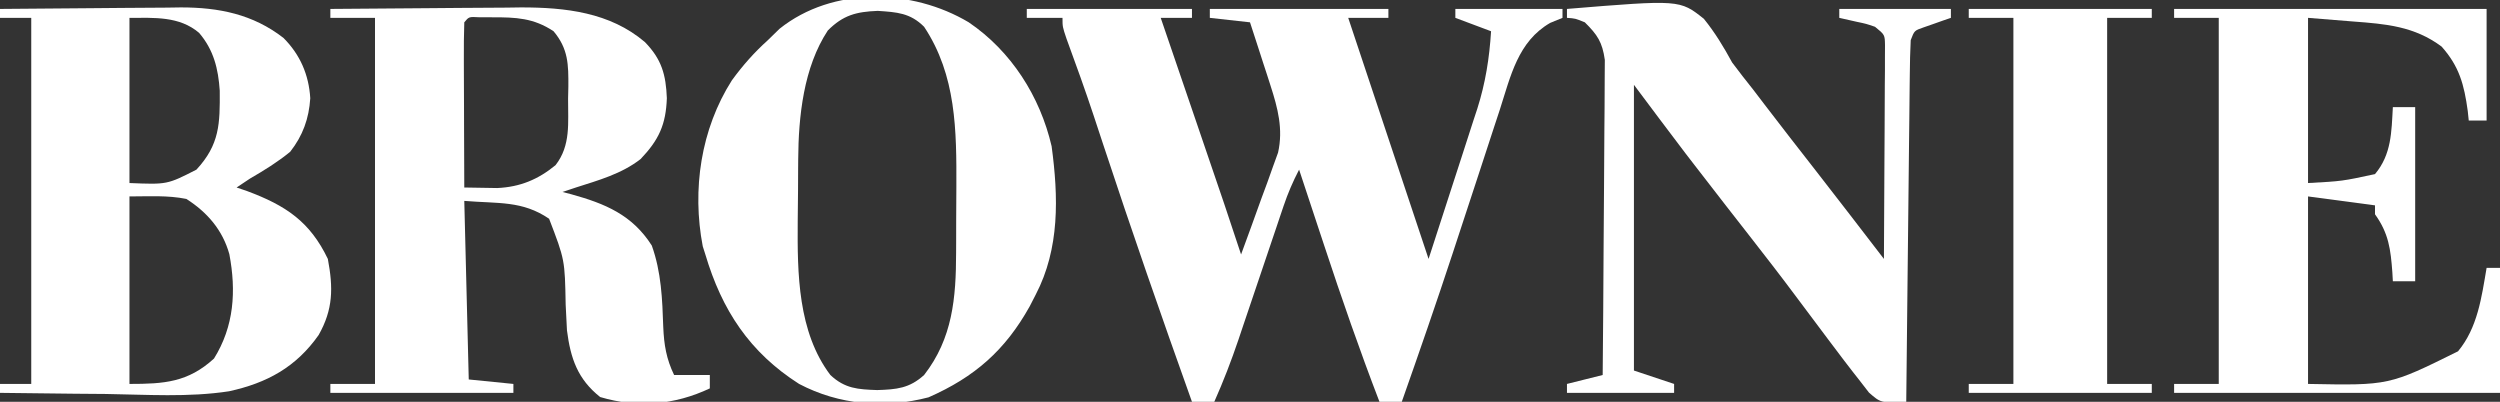
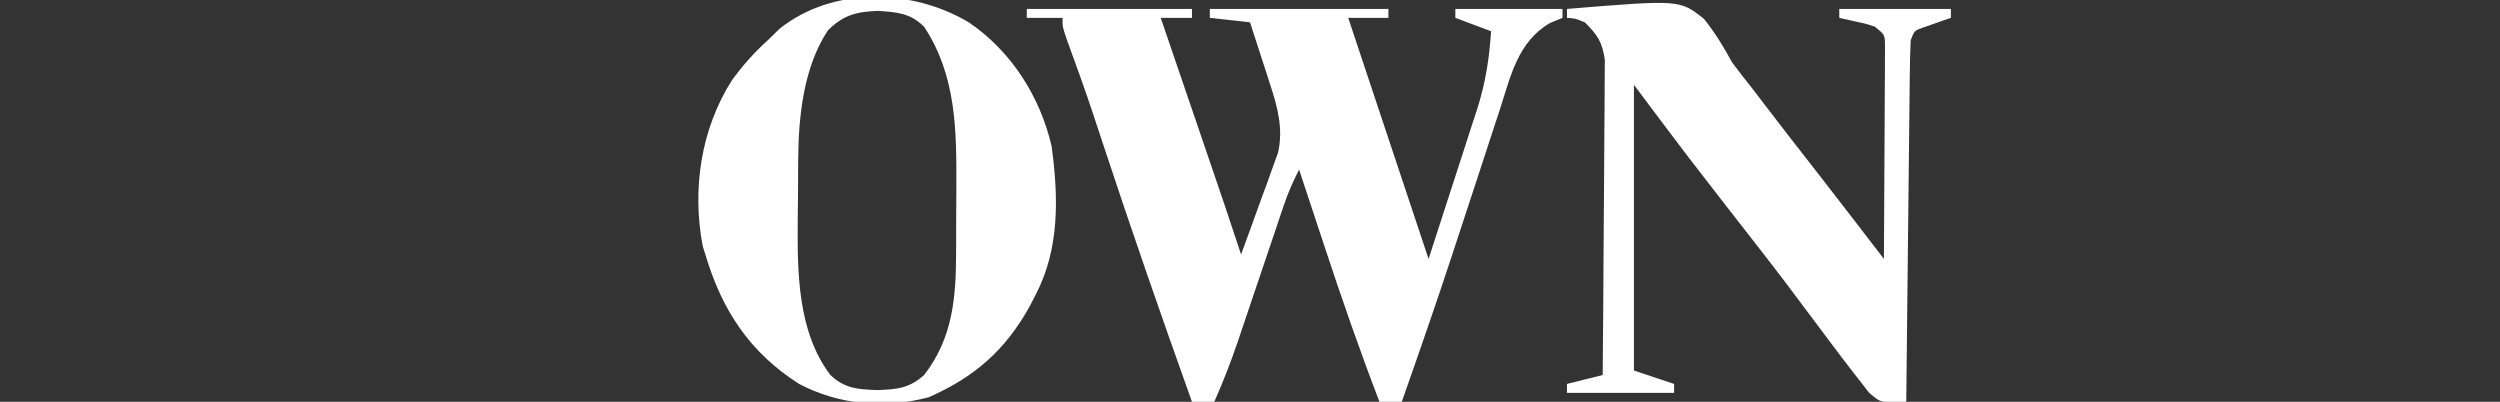
<svg xmlns="http://www.w3.org/2000/svg" version="1.1" width="560" height="90">
  <rect width="100%" height="100%" fill="#333333" stroke="none" />
  <path d="M0 0 C12.21 0 24.42 0 37 0 C37 0.66 37 1.32 37 2 C34.69 2 32.38 2 30 2 C30.403 3.179 30.806 4.358 31.222 5.573 C32.735 10.001 34.249 14.43 35.762 18.858 C36.413 20.765 37.065 22.671 37.717 24.578 C44.661 44.889 44.661 44.889 48 55 C49.546 50.821 51.057 46.631 52.562 42.438 C53 41.256 53.438 40.075 53.889 38.857 C54.298 37.707 54.707 36.556 55.129 35.371 C55.702 33.792 55.702 33.792 56.287 32.181 C57.466 26.918 56.225 22.205 54.59 17.16 C54.322 16.325 54.055 15.491 53.779 14.631 C53.363 13.36 53.363 13.36 52.938 12.062 C52.656 11.188 52.374 10.313 52.084 9.412 C51.394 7.273 50.698 5.136 50 3 C47.03 2.67 44.06 2.34 41 2 C41 1.34 41 0.68 41 0 C54.2 0 67.4 0 81 0 C81 0.66 81 1.32 81 2 C78.03 2 75.06 2 72 2 C72.261 2.783 72.522 3.566 72.791 4.373 C78.527 21.582 84.264 38.791 90 56 C91.846 50.348 93.679 44.692 95.499 39.032 C96.119 37.111 96.743 35.191 97.37 33.271 C98.276 30.499 99.168 27.723 100.059 24.945 C100.338 24.1 100.617 23.255 100.905 22.384 C102.74 16.6 103.62 11.054 104 5 C101.36 4.01 98.72 3.02 96 2 C96 1.34 96 0.68 96 0 C103.92 0 111.84 0 120 0 C120 0.66 120 1.32 120 2 C118.639 2.557 118.639 2.557 117.25 3.125 C110.001 7.307 108.389 15.043 105.953 22.59 C105.391 24.293 105.391 24.293 104.817 26.031 C103.62 29.664 102.434 33.3 101.25 36.938 C99.696 41.677 98.137 46.415 96.578 51.152 C96.199 52.309 95.819 53.466 95.428 54.658 C91.755 65.82 87.908 76.919 84 88 C82.35 88 80.7 88 79 88 C74.555 76.433 70.505 64.767 66.625 53 C66.075 51.338 65.524 49.677 64.973 48.016 C63.645 44.011 62.321 40.006 61 36 C59.617 38.655 58.491 41.271 57.535 44.107 C57.265 44.905 56.994 45.703 56.716 46.525 C56.429 47.379 56.143 48.233 55.848 49.113 C55.547 50.001 55.246 50.889 54.936 51.804 C53.976 54.639 53.019 57.476 52.062 60.312 C50.807 64.039 49.547 67.764 48.285 71.488 C47.858 72.761 47.858 72.761 47.423 74.058 C45.813 78.811 44.043 83.416 42 88 C40.35 88 38.7 88 37 88 C30.153 68.839 23.467 49.636 17.099 30.31 C16.63 28.889 16.161 27.468 15.691 26.047 C15.468 25.369 15.244 24.691 15.014 23.993 C13.084 18.178 11.013 12.419 8.898 6.669 C8 4 8 4 8 2 C5.36 2 2.72 2 0 2 C0 1.34 0 0.68 0 0 Z " fill="#FFFFFF" transform="translate(230,2)" />
-   <path d="M0 0 C6.813 -0.076 13.627 -0.129 20.441 -0.165 C22.756 -0.18 25.071 -0.2 27.386 -0.226 C30.725 -0.263 34.063 -0.28 37.402 -0.293 C38.94 -0.316 38.94 -0.316 40.51 -0.34 C49.012 -0.342 56.647 1.175 63.492 6.492 C67.227 10.227 69.18 14.743 69.5 20 C69.203 24.588 67.835 28.37 65 32 C62.164 34.314 59.164 36.17 56 38 C55.01 38.66 54.02 39.32 53 40 C53.785 40.268 54.57 40.536 55.379 40.812 C63.978 44.02 69.418 47.611 73.438 56 C74.652 62.477 74.641 67.291 71.371 73.051 C66.319 80.233 59.814 83.793 51.297 85.647 C42.243 87.039 32.816 86.389 23.688 86.25 C21.386 86.23 19.085 86.212 16.783 86.195 C11.188 86.152 5.594 86.085 0 86 C0 85.34 0 84.68 0 84 C2.31 84 4.62 84 7 84 C7 56.94 7 29.88 7 2 C4.69 2 2.38 2 0 2 C0 1.34 0 0.68 0 0 Z M29 2 C29 14.21 29 26.42 29 39 C37.443 39.346 37.443 39.346 44 36 C49.211 30.367 49.28 25.719 49.223 18.309 C48.893 13.41 47.875 9.189 44.598 5.363 C40.163 1.579 34.518 2 29 2 Z M29 42 C29 55.86 29 69.72 29 84 C36.782 84 42.115 83.64 47.938 78.312 C52.441 71.08 52.936 63.203 51.375 54.938 C49.873 49.536 46.43 45.553 41.75 42.562 C37.582 41.71 33.254 42 29 42 Z " fill="#FFFFFF" transform="translate(0,2)" />
-   <path d="M0 0 C7.186 -0.077 14.371 -0.129 21.558 -0.165 C23.998 -0.18 26.438 -0.2 28.878 -0.226 C32.403 -0.263 35.928 -0.28 39.453 -0.293 C41.066 -0.316 41.066 -0.316 42.712 -0.34 C52.662 -0.342 62.621 0.761 70.441 7.41 C74.215 11.259 75.171 14.749 75.375 20 C75.163 25.901 73.596 29.325 69.5 33.625 C65.249 36.944 60.074 38.375 55 40 C54.01 40.33 53.02 40.66 52 41 C52.652 41.17 53.305 41.34 53.977 41.516 C61.544 43.614 67.623 46.122 72 53 C74.137 58.962 74.357 64.991 74.571 71.277 C74.739 75.254 75.268 78.404 77 82 C79.64 82 82.28 82 85 82 C85 82.99 85 83.98 85 85 C77.112 88.712 68.859 89.449 60.438 86.938 C55.38 82.917 53.807 78.293 53 72 C52.893 70.08 52.786 68.16 52.71 66.239 C52.526 56.193 52.526 56.193 49 47 C42.978 42.9 37.632 43.636 30 43 C30.495 62.8 30.495 62.8 31 83 C34.3 83.33 37.6 83.66 41 84 C41 84.66 41 85.32 41 86 C27.47 86 13.94 86 0 86 C0 85.34 0 84.68 0 84 C3.3 84 6.6 84 10 84 C10 56.94 10 29.88 10 2 C6.7 2 3.4 2 0 2 C0 1.34 0 0.68 0 0 Z M30 3 C29.911 5.739 29.885 8.453 29.902 11.191 C29.904 12.011 29.905 12.831 29.907 13.676 C29.912 16.305 29.925 18.934 29.938 21.562 C29.943 23.34 29.947 25.118 29.951 26.896 C29.962 31.264 29.979 35.632 30 40 C31.575 40.034 33.151 40.058 34.727 40.078 C35.604 40.093 36.481 40.107 37.385 40.122 C42.495 39.884 46.51 38.223 50.438 35 C53.898 30.571 53.22 25.475 53.25 20.125 C53.271 19.227 53.291 18.328 53.312 17.402 C53.342 12.47 53.313 8.948 50 5 C45.525 2.017 41.544 1.861 36.25 1.875 C35.286 1.872 34.322 1.87 33.328 1.867 C31.039 1.739 31.039 1.739 30 3 Z " fill="#FFFFFF" transform="translate(74,2)" />
  <path d="M0 0 C9.503 6.449 15.968 16.581 18.562 27.754 C20.09 39.09 20.4 50.651 15 61 C14.553 61.87 14.105 62.74 13.645 63.637 C8.169 73.457 1.323 79.463 -9 84 C-18.809 86.577 -29.036 85.715 -38 81 C-49.092 73.931 -55.296 64.467 -59 52 C-59.192 51.398 -59.384 50.796 -59.582 50.176 C-62.022 37.475 -60.012 23.918 -53.062 13 C-50.644 9.678 -48.062 6.755 -45 4 C-43.701 2.732 -43.701 2.732 -42.375 1.438 C-30.444 -8.083 -12.666 -7.552 0 0 Z M-31.566 1.824 C-37.01 10.086 -38.144 21.09 -38.203 30.75 C-38.209 31.485 -38.215 32.22 -38.22 32.978 C-38.23 34.531 -38.236 36.084 -38.24 37.637 C-38.25 39.966 -38.281 42.293 -38.312 44.621 C-38.395 56.248 -38.293 69.348 -31 79 C-27.744 82.058 -24.812 82.23 -20.5 82.375 C-16.187 82.236 -13.299 81.999 -10 79 C-3.608 70.782 -2.847 61.707 -2.832 51.645 C-2.829 50.862 -2.825 50.079 -2.822 49.272 C-2.817 47.622 -2.815 45.973 -2.815 44.323 C-2.813 41.837 -2.794 39.351 -2.775 36.865 C-2.729 24.265 -2.773 11.873 -10 1 C-13.113 -2.113 -16.119 -2.278 -20.375 -2.562 C-25.175 -2.382 -28.15 -1.608 -31.566 1.824 Z " fill="#FFFFFF" transform="translate(217,5)" />
  <path d="M0 0 C25.27 -2.074 25.27 -2.074 30.668 2.215 C33.185 5.339 35.083 8.479 37 12 C38.55 14.067 40.134 16.109 41.75 18.125 C42.581 19.209 43.409 20.295 44.234 21.383 C48.002 26.324 51.83 31.218 55.651 36.118 C60.797 42.723 65.9 49.36 71 56 C71.051 48.916 71.086 41.832 71.11 34.748 C71.12 32.336 71.134 29.925 71.151 27.513 C71.175 24.053 71.186 20.593 71.195 17.133 C71.206 16.049 71.216 14.966 71.227 13.85 C71.227 12.849 71.227 11.848 71.227 10.817 C71.231 9.933 71.236 9.049 71.241 8.139 C71.201 5.785 71.201 5.785 69 4 C67.033 3.327 67.033 3.327 64.875 2.875 C63.596 2.586 62.318 2.297 61 2 C61 1.34 61 0.68 61 0 C69.25 0 77.5 0 86 0 C86 0.66 86 1.32 86 2 C85.434 2.193 84.868 2.387 84.285 2.586 C83.185 2.977 83.185 2.977 82.062 3.375 C80.966 3.758 80.966 3.758 79.848 4.148 C77.813 4.853 77.813 4.853 77 7 C76.878 9.562 76.814 12.099 76.795 14.663 C76.785 15.453 76.775 16.243 76.765 17.058 C76.733 19.676 76.708 22.295 76.684 24.914 C76.663 26.727 76.642 28.54 76.621 30.354 C76.565 35.131 76.516 39.908 76.468 44.686 C76.418 49.559 76.362 54.432 76.307 59.305 C76.199 68.87 76.098 78.435 76 88 C70.294 88.258 70.294 88.258 67.648 85.938 C66.898 84.968 66.148 83.999 65.375 83 C64.953 82.465 64.531 81.929 64.097 81.377 C62.709 79.601 61.352 77.804 60 76 C59.307 75.085 59.307 75.085 58.601 74.151 C56.121 70.875 53.661 67.584 51.211 64.285 C47.827 59.746 44.358 55.276 40.875 50.812 C40.283 50.054 39.692 49.296 39.082 48.515 C37.927 47.034 36.771 45.553 35.615 44.072 C33.296 41.097 30.989 38.113 28.688 35.125 C27.641 33.768 27.641 33.768 26.574 32.383 C22.688 27.276 18.85 22.134 15 17 C15 38.12 15 59.24 15 81 C17.97 81.99 20.94 82.98 24 84 C24 84.66 24 85.32 24 86 C16.08 86 8.16 86 0 86 C0 85.34 0 84.68 0 84 C3.96 83.01 3.96 83.01 8 82 C8.093 72.438 8.164 62.876 8.207 53.314 C8.228 48.874 8.256 44.434 8.302 39.993 C8.345 35.708 8.369 31.422 8.38 27.136 C8.387 25.502 8.401 23.867 8.423 22.233 C8.452 19.942 8.456 17.652 8.454 15.361 C8.463 14.057 8.472 12.754 8.481 11.411 C7.92 7.435 6.826 5.797 4 3 C1.871 2.13 1.871 2.13 0 2 C0 1.34 0 0.68 0 0 Z " fill="#FFFFFF" transform="translate(351,2)" />
-   <path d="M0 0 C23.1 0 46.2 0 70 0 C70 8.25 70 16.5 70 25 C68.68 25 67.36 25 66 25 C65.888 23.931 65.888 23.931 65.773 22.84 C64.966 16.956 63.892 12.907 59.926 8.438 C53.818 3.878 47.438 3.363 40.062 2.812 C36.742 2.544 33.421 2.276 30 2 C30 14.21 30 26.42 30 39 C37.621 38.588 37.621 38.588 45 37 C48.713 32.573 48.688 27.533 49 22 C50.65 22 52.3 22 54 22 C54 34.87 54 47.74 54 61 C52.35 61 50.7 61 49 61 C48.944 60.004 48.944 60.004 48.887 58.988 C48.505 53.858 48.078 50.283 45 46 C45 45.34 45 44.68 45 44 C40.05 43.34 35.1 42.68 30 42 C30 55.86 30 69.72 30 84 C48.15 84.351 48.15 84.351 63.602 76.691 C67.998 71.374 68.871 64.602 70 58 C70.99 58 71.98 58 73 58 C73 67.24 73 76.48 73 86 C48.91 86 24.82 86 0 86 C0 85.34 0 84.68 0 84 C3.3 84 6.6 84 10 84 C10 56.94 10 29.88 10 2 C6.7 2 3.4 2 0 2 C0 1.34 0 0.68 0 0 Z " fill="#FFFFFF" transform="translate(487,2)" />
-   <path d="M0 0 C13.53 0 27.06 0 41 0 C41 0.66 41 1.32 41 2 C37.7 2 34.4 2 31 2 C31 29.06 31 56.12 31 84 C34.3 84 37.6 84 41 84 C41 84.66 41 85.32 41 86 C27.47 86 13.94 86 0 86 C0 85.34 0 84.68 0 84 C3.3 84 6.6 84 10 84 C10 56.94 10 29.88 10 2 C6.7 2 3.4 2 0 2 C0 1.34 0 0.68 0 0 Z " fill="#FFFFFF" transform="translate(441,2)" />
</svg>